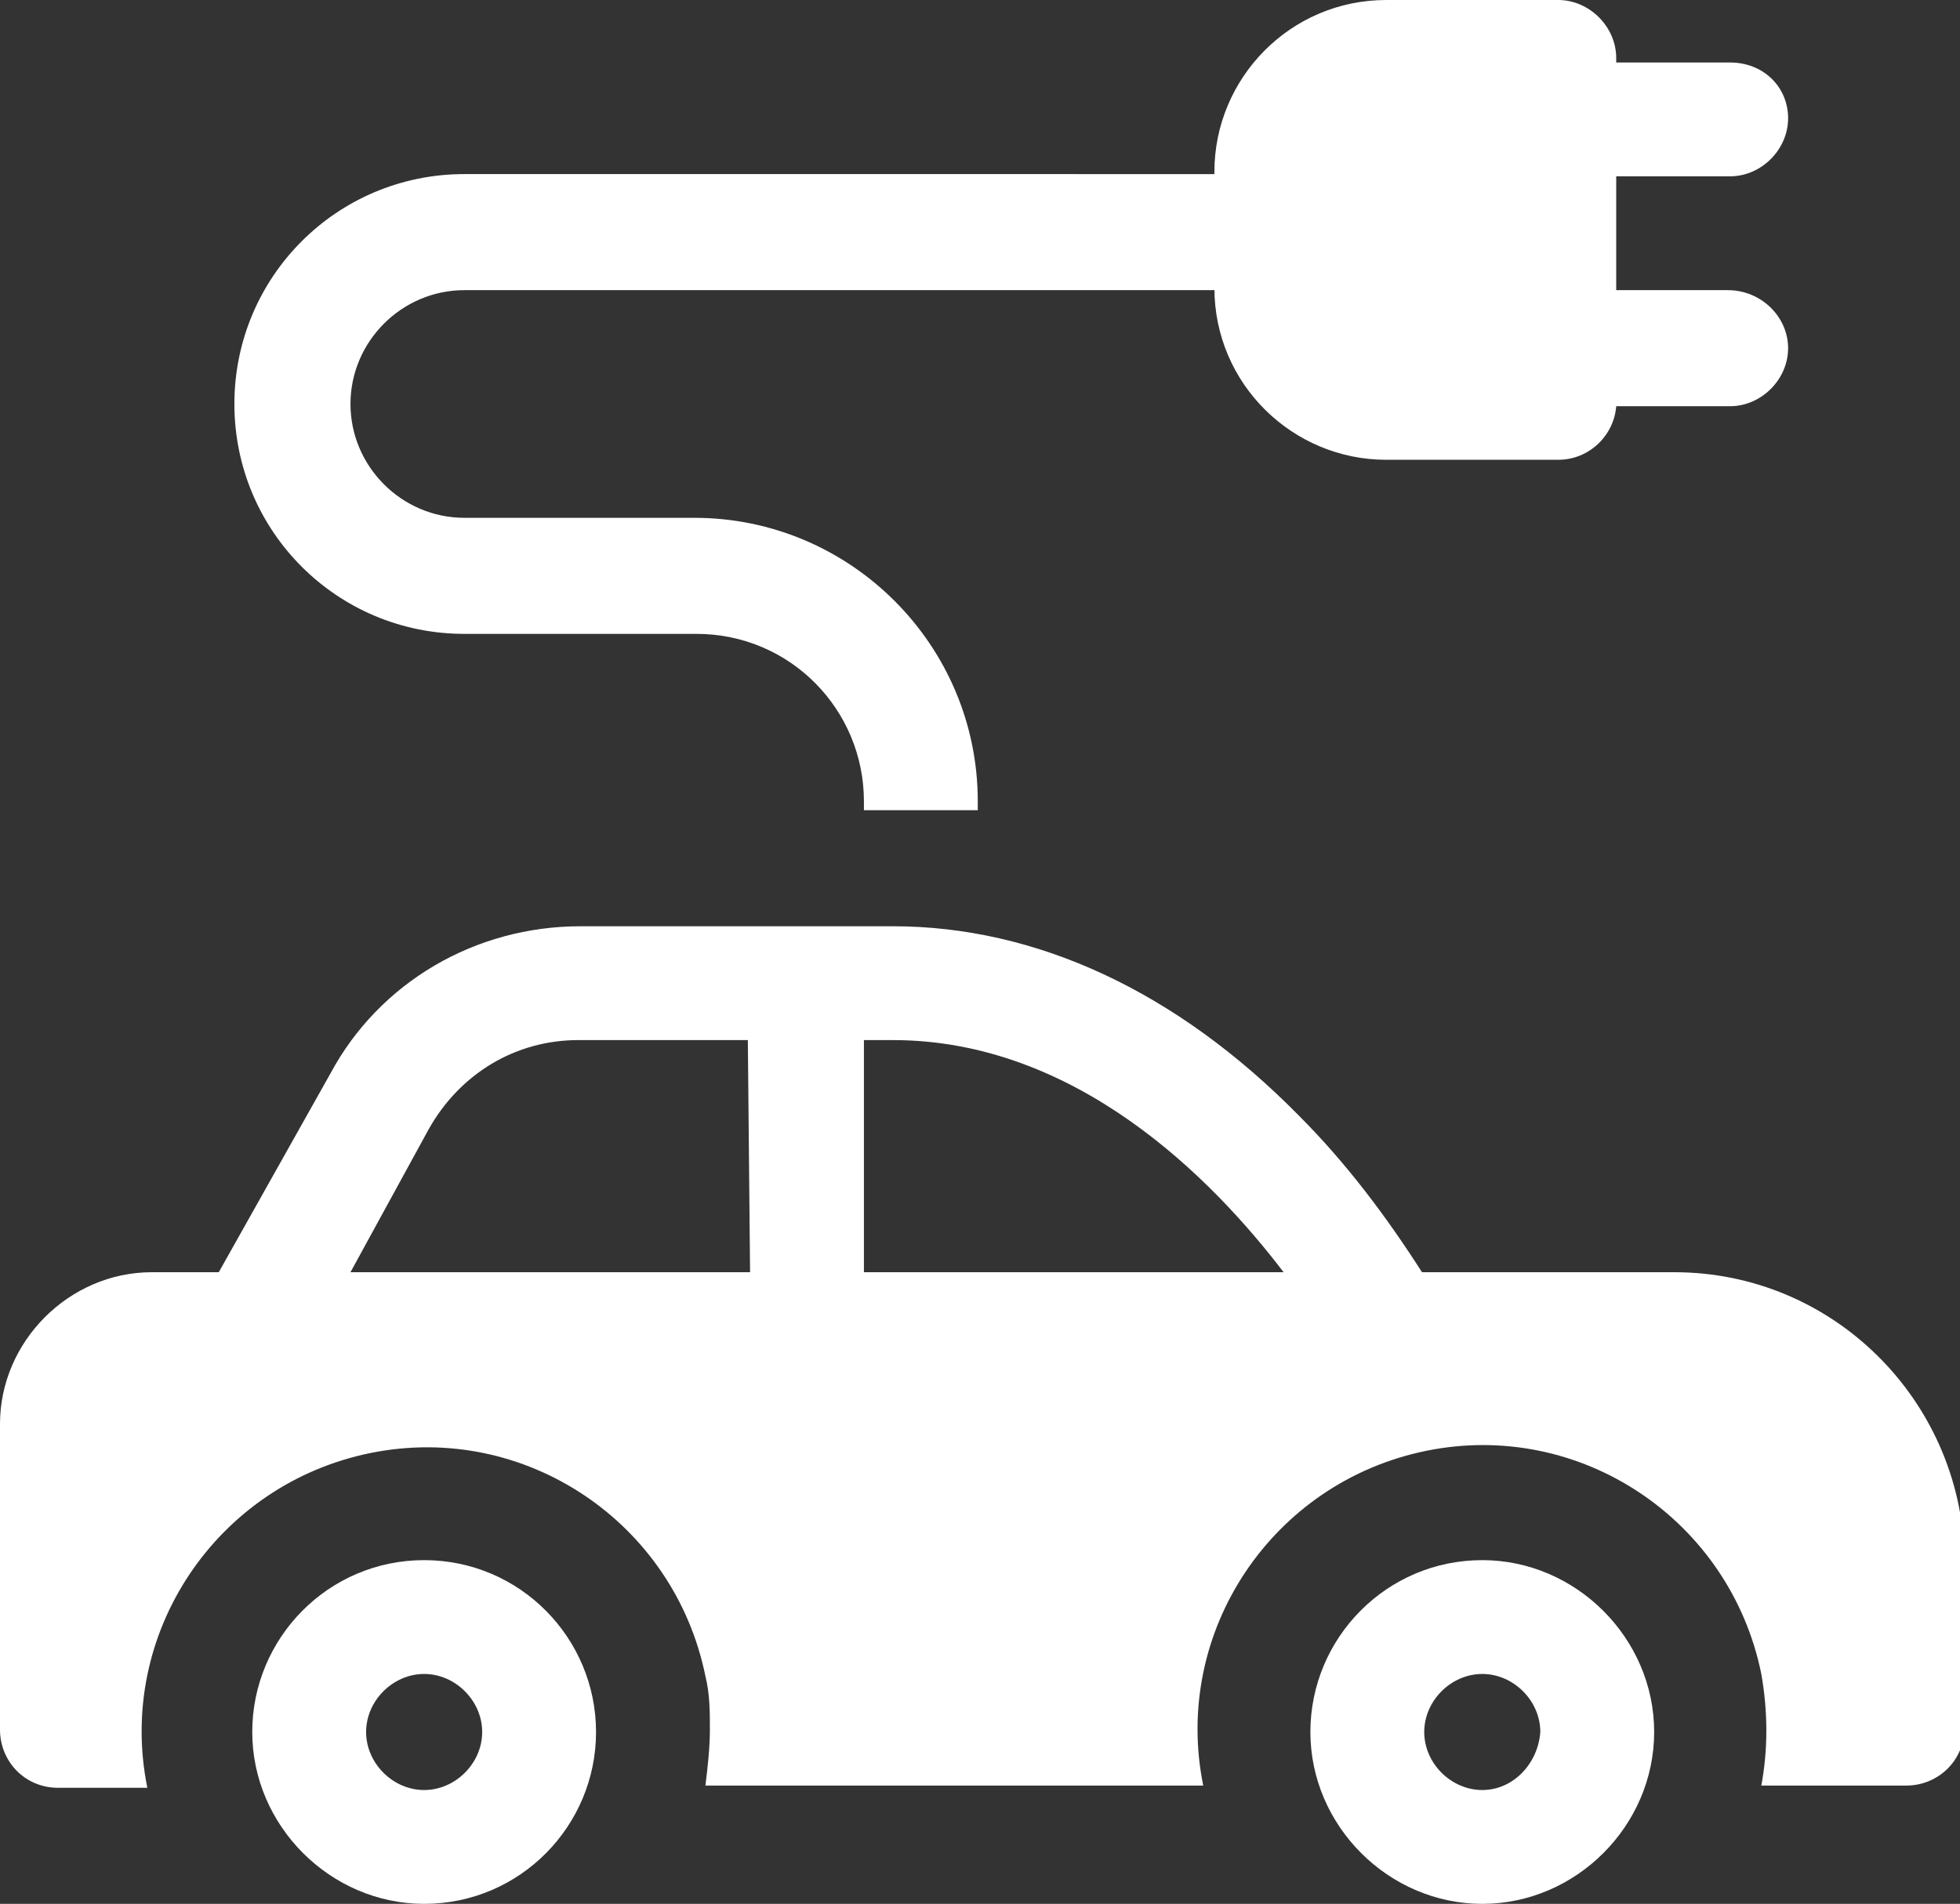
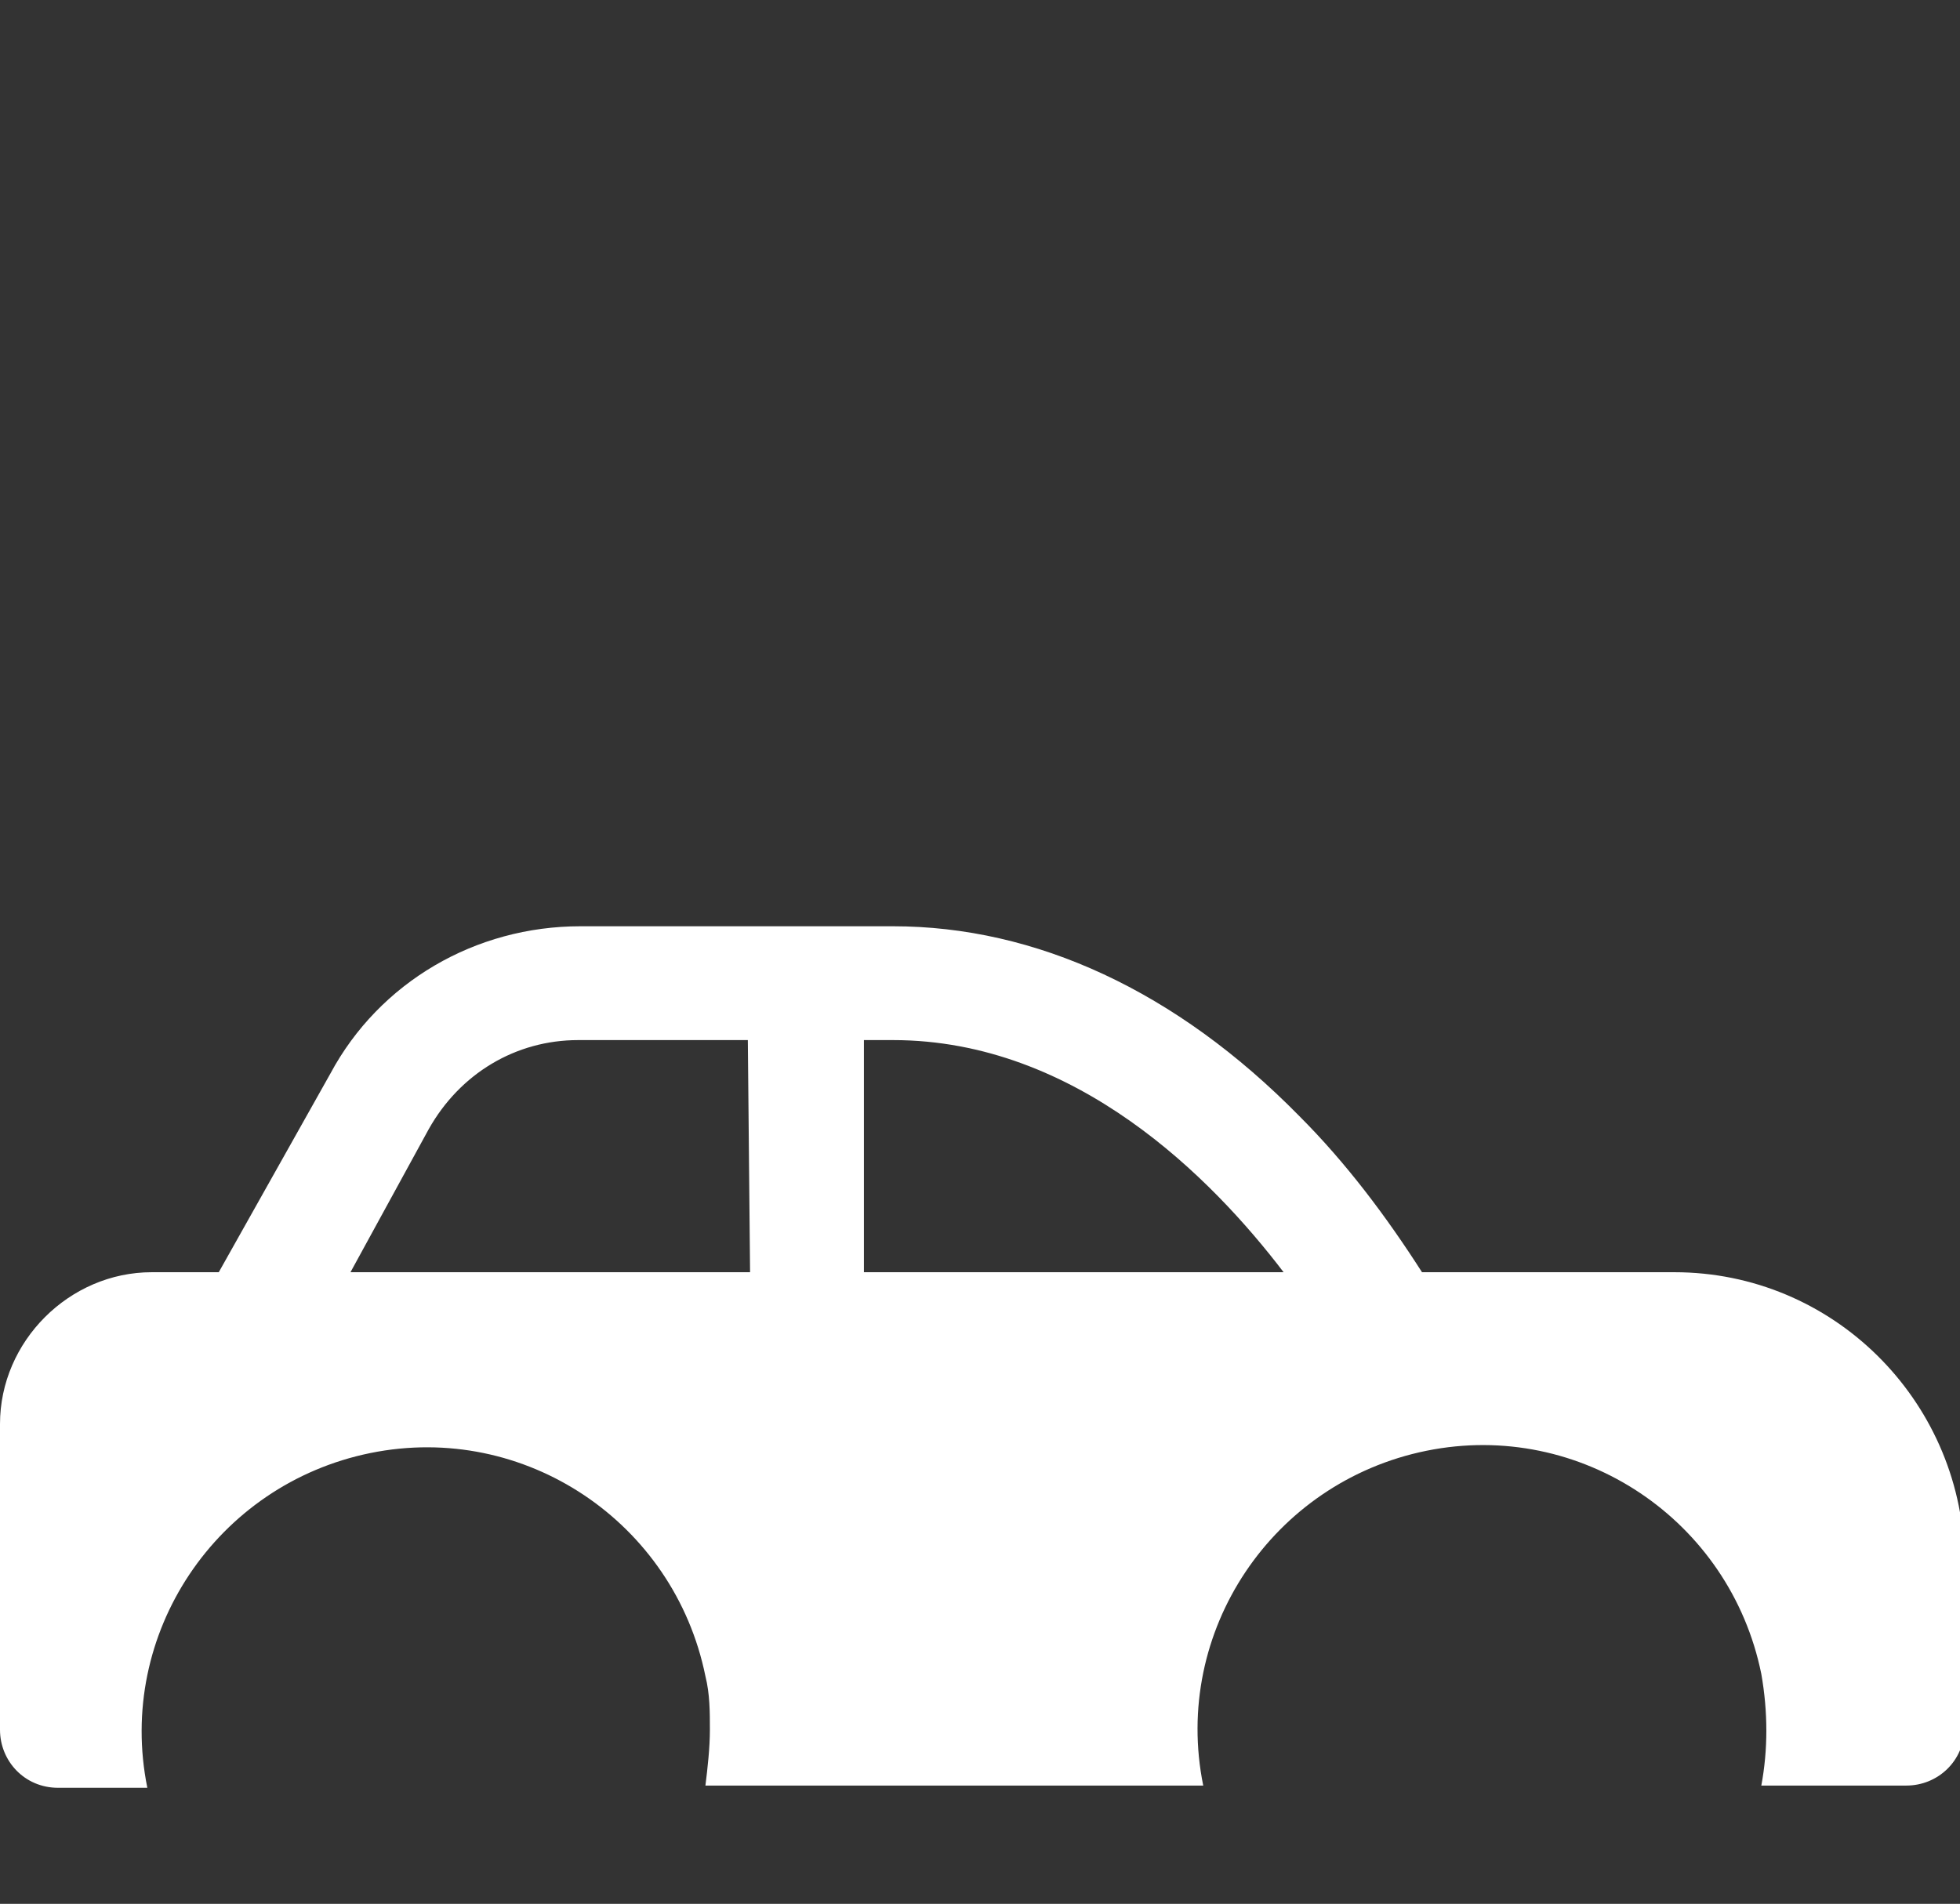
<svg xmlns="http://www.w3.org/2000/svg" version="1.1" id="electric-car_2_" x="0px" y="0px" viewBox="0 0 87.8 85.3" style="enable-background:new 0 0 87.8 85.3;" xml:space="preserve">
  <rect x="0" y="0" width="87.8" height="85.3" fill="#333333" stroke="none" />
  <style type="text/css">
	.st0{fill:#FFFFFF;}
</style>
-   <path id="Path_953" class="st0" d="M19,69.9c-4.3,0-7.7,3.5-7.7,7.7s3.5,7.7,7.7,7.7c4.3,0,7.7-3.5,7.7-7.7  C26.7,73.4,23.3,69.9,19,69.9z M19,80.2c-1.4,0-2.6-1.2-2.6-2.6c0-1.4,1.2-2.6,2.6-2.6c1.4,0,2.6,1.2,2.6,2.6l0,0  C21.6,79,20.4,80.2,19,80.2z" />
-   <path id="Path_954" class="st0" d="M66.4,69.9c-4.3,0-7.7,3.5-7.7,7.7s3.5,7.7,7.7,7.7s7.7-3.5,7.7-7.7  C74.1,73.4,70.6,69.9,66.4,69.9z M66.4,80.2c-1.4,0-2.6-1.2-2.6-2.6s1.2-2.6,2.6-2.6s2.6,1.2,2.6,2.6l0,0  C68.9,79,67.8,80.2,66.4,80.2z" />
  <path id="Path_955" class="st0" d="M75,57H63.7c-1.6-2.5-3.4-4.9-5.5-7c-5.5-5.6-11.8-8.5-18.2-8.5H26c-4.7,0-9,2.5-11.2,6.6L9.8,57  h-3C3.1,57,0,60.1,0,63.8v13.7c0,1.4,1.1,2.6,2.6,2.6c0,0,0,0,0,0h4c-1.4-6.9,3.1-13.6,10-15c6.9-1.4,13.6,3.1,15,10  c0.2,0.8,0.2,1.6,0.2,2.4c0,0.8-0.1,1.7-0.2,2.5h22.3c-1.4-6.9,3.1-13.6,10-15s13.6,3.1,15,10c0.3,1.7,0.3,3.4,0,5h6.5  c1.4,0,2.6-1.1,2.6-2.6c0,0,0,0,0,0v-7.7C87.8,62.7,82.1,57,75,57z M33.6,57H15.7l3.5-6.4c1.4-2.5,3.9-4,6.7-4h7.6L33.6,57z   M38.7,57V46.6H40c8.2,0,14.3,6.2,17.5,10.4H38.7z" />
-   <path id="Path_956" class="st0" d="M20.8,28.4h10.4c4.2,0,7.5,3.4,7.5,7.5v0.4h5.1v-0.4c0-7-5.7-12.7-12.7-12.7H20.8  c-2.8,0-5.1-2.3-5.1-5.1c0-2.8,2.3-5.1,5.1-5.1c0,0,0,0,0,0h34.3c1.4,0,2.6-1.2,2.6-2.6c0-1.4-1.2-2.6-2.6-2.6H20.8  c-5.7,0-10.3,4.6-10.3,10.3S15.1,28.4,20.8,28.4L20.8,28.4L20.8,28.4z" />
-   <path id="Path_957" class="st0" d="M77.4,13h-5V7.9h5.1c1.4,0,2.6-1.2,2.6-2.6S79,2.8,77.5,2.8h-5.1V2.6c0-1.4-1.2-2.6-2.6-2.6  c0,0,0,0,0,0h-7.7c-4.3,0-7.7,3.5-7.7,7.7v5.2c0,4.3,3.5,7.7,7.7,7.7h7.7c1.4,0,2.5-1.1,2.6-2.4h5.1c1.4,0,2.6-1.2,2.6-2.6  S78.9,13,77.4,13L77.4,13z" />
</svg>